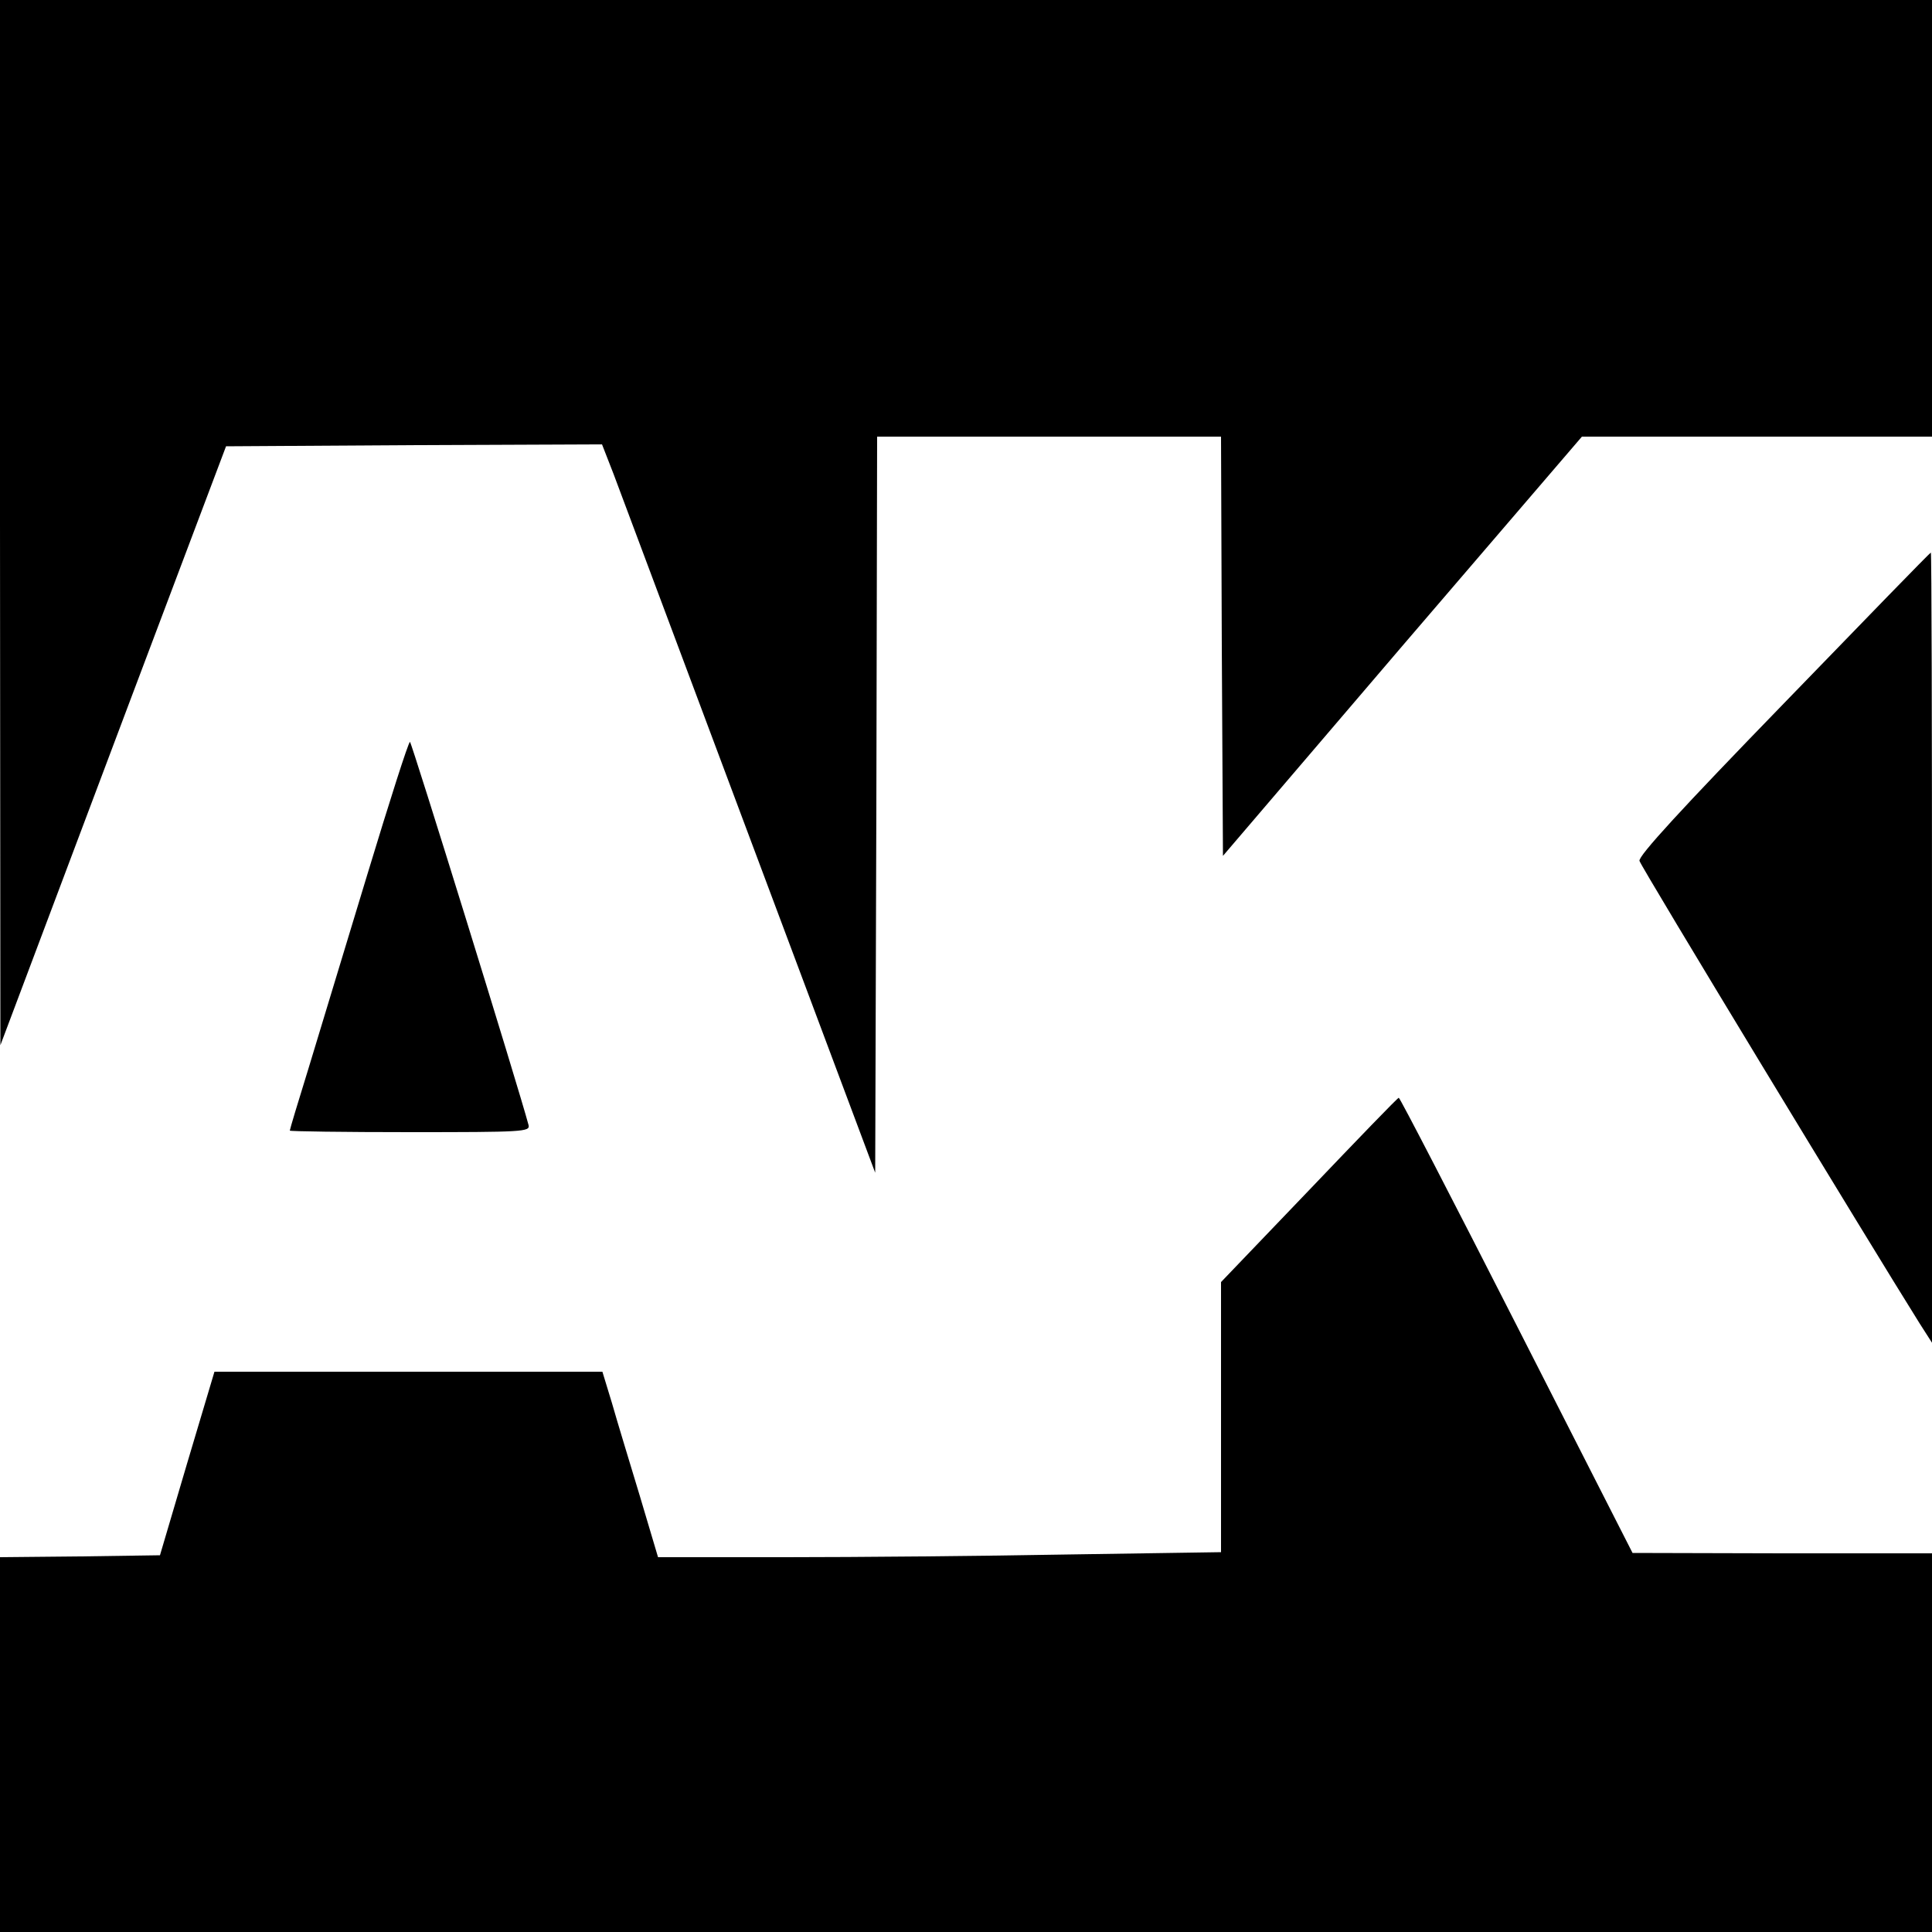
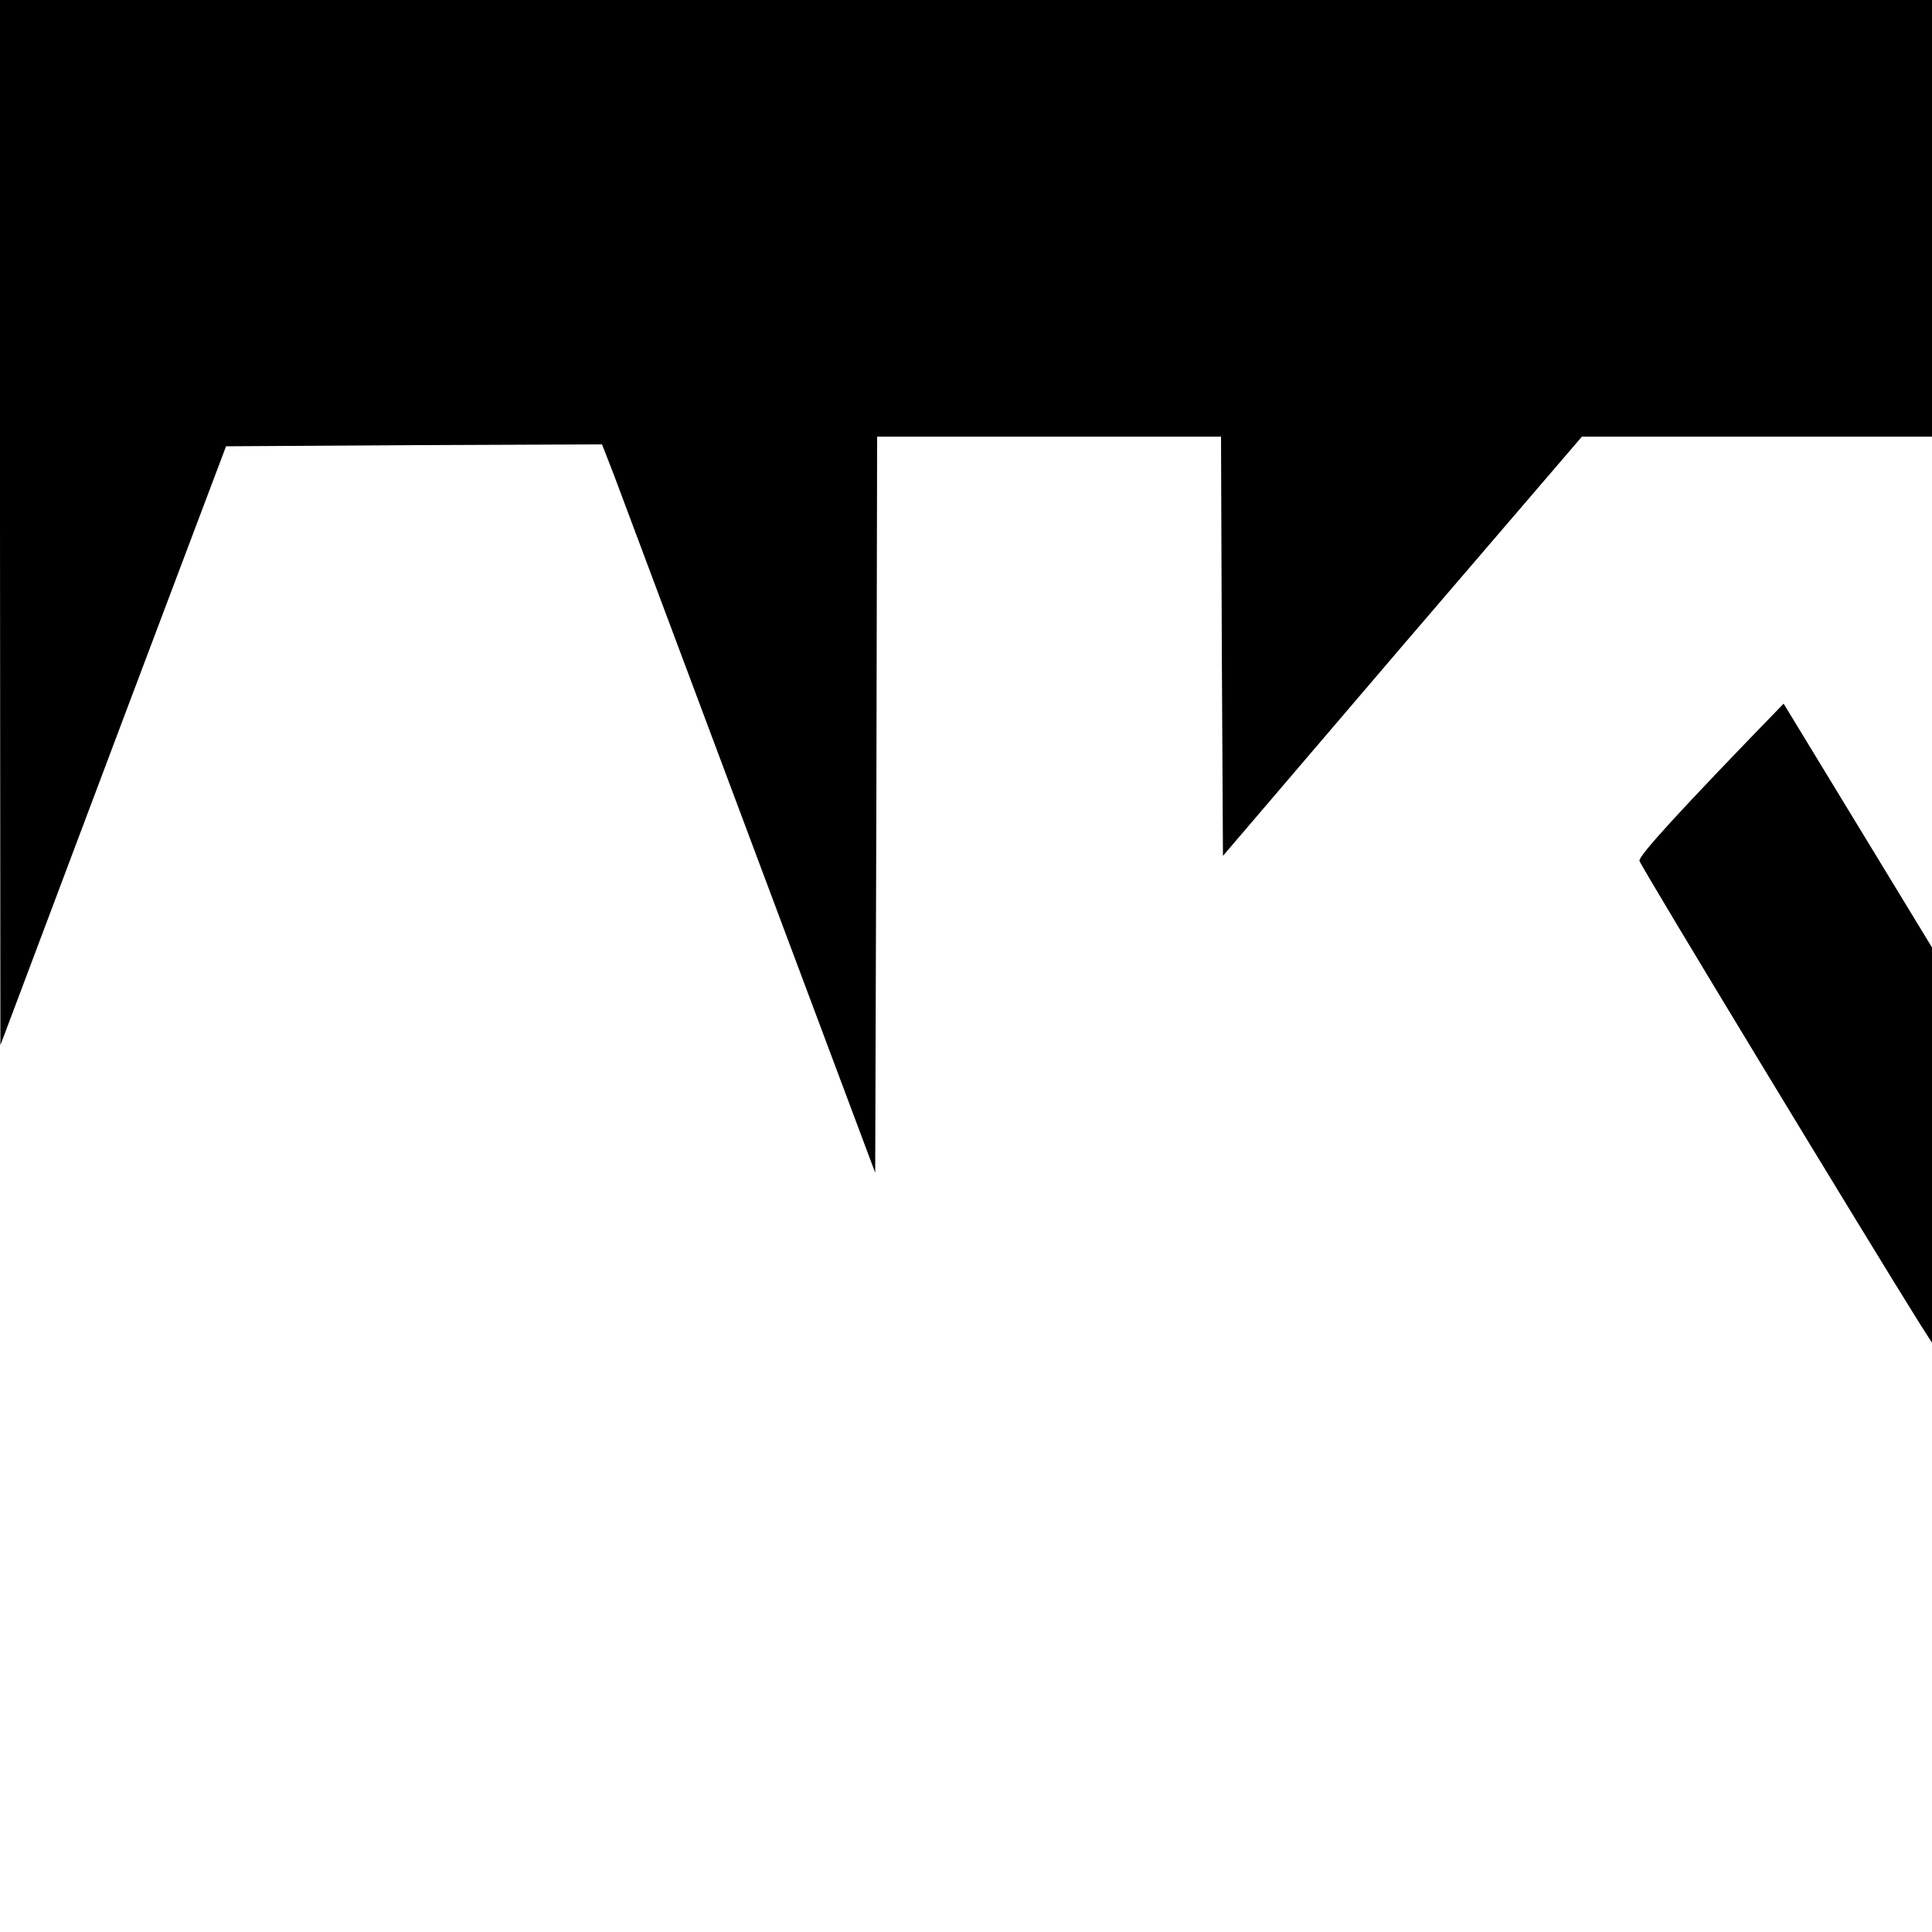
<svg xmlns="http://www.w3.org/2000/svg" version="1.0" width="500pt" height="500pt" viewBox="0 0 500 500" preserveAspectRatio="xMidYMid meet">
  <g transform="translate(0,500) scale(0.1,-0.1)" fill="#000000" stroke="none">
    <path d="M0 3648 l1 -1353 175 465 c96 256 228 605 292 775 l117 310 487 3 486 2 30 -77 c16 -43 175 -467 353 -943 l324 -865 3 953 2 952 445 0 445 0 2 -542 3 -543 464 543 465 542 453 0 453 0 0 565 0 565 -2500 0 -2500 0 0 -1352z" />
-     <path d="M4616 3179 c-264 -272 -377 -395 -373 -407 3 -14 599 -996 725 -1197 l32 -50 0 1023 c0 562 -1 1022 -3 1022 -2 0 -173 -176 -381 -391z" />
-     <path d="M951 2738 c-57 -189 -126 -414 -152 -501 -27 -87 -49 -160 -49 -163 0 -2 140 -4 311 -4 292 0 311 1 307 18 -27 101 -303 992 -307 992 -4 0 -53 -154 -110 -342z" />
-     <path d="M3388 1920 l-228 -238 0 -349 0 -350 -397 -6 c-219 -4 -547 -7 -729 -7 l-331 0 -47 158 c-26 86 -59 194 -72 240 l-25 82 -502 0 -502 0 -71 -238 -70 -237 -207 -3 -207 -2 0 -485 0 -485 2500 0 2500 0 0 490 0 490 -387 0 -388 1 -300 589 c-165 324 -302 589 -305 589 -3 0 -107 -108 -232 -239z" />
+     <path d="M4616 3179 c-264 -272 -377 -395 -373 -407 3 -14 599 -996 725 -1197 l32 -50 0 1023 z" />
  </g>
</svg>